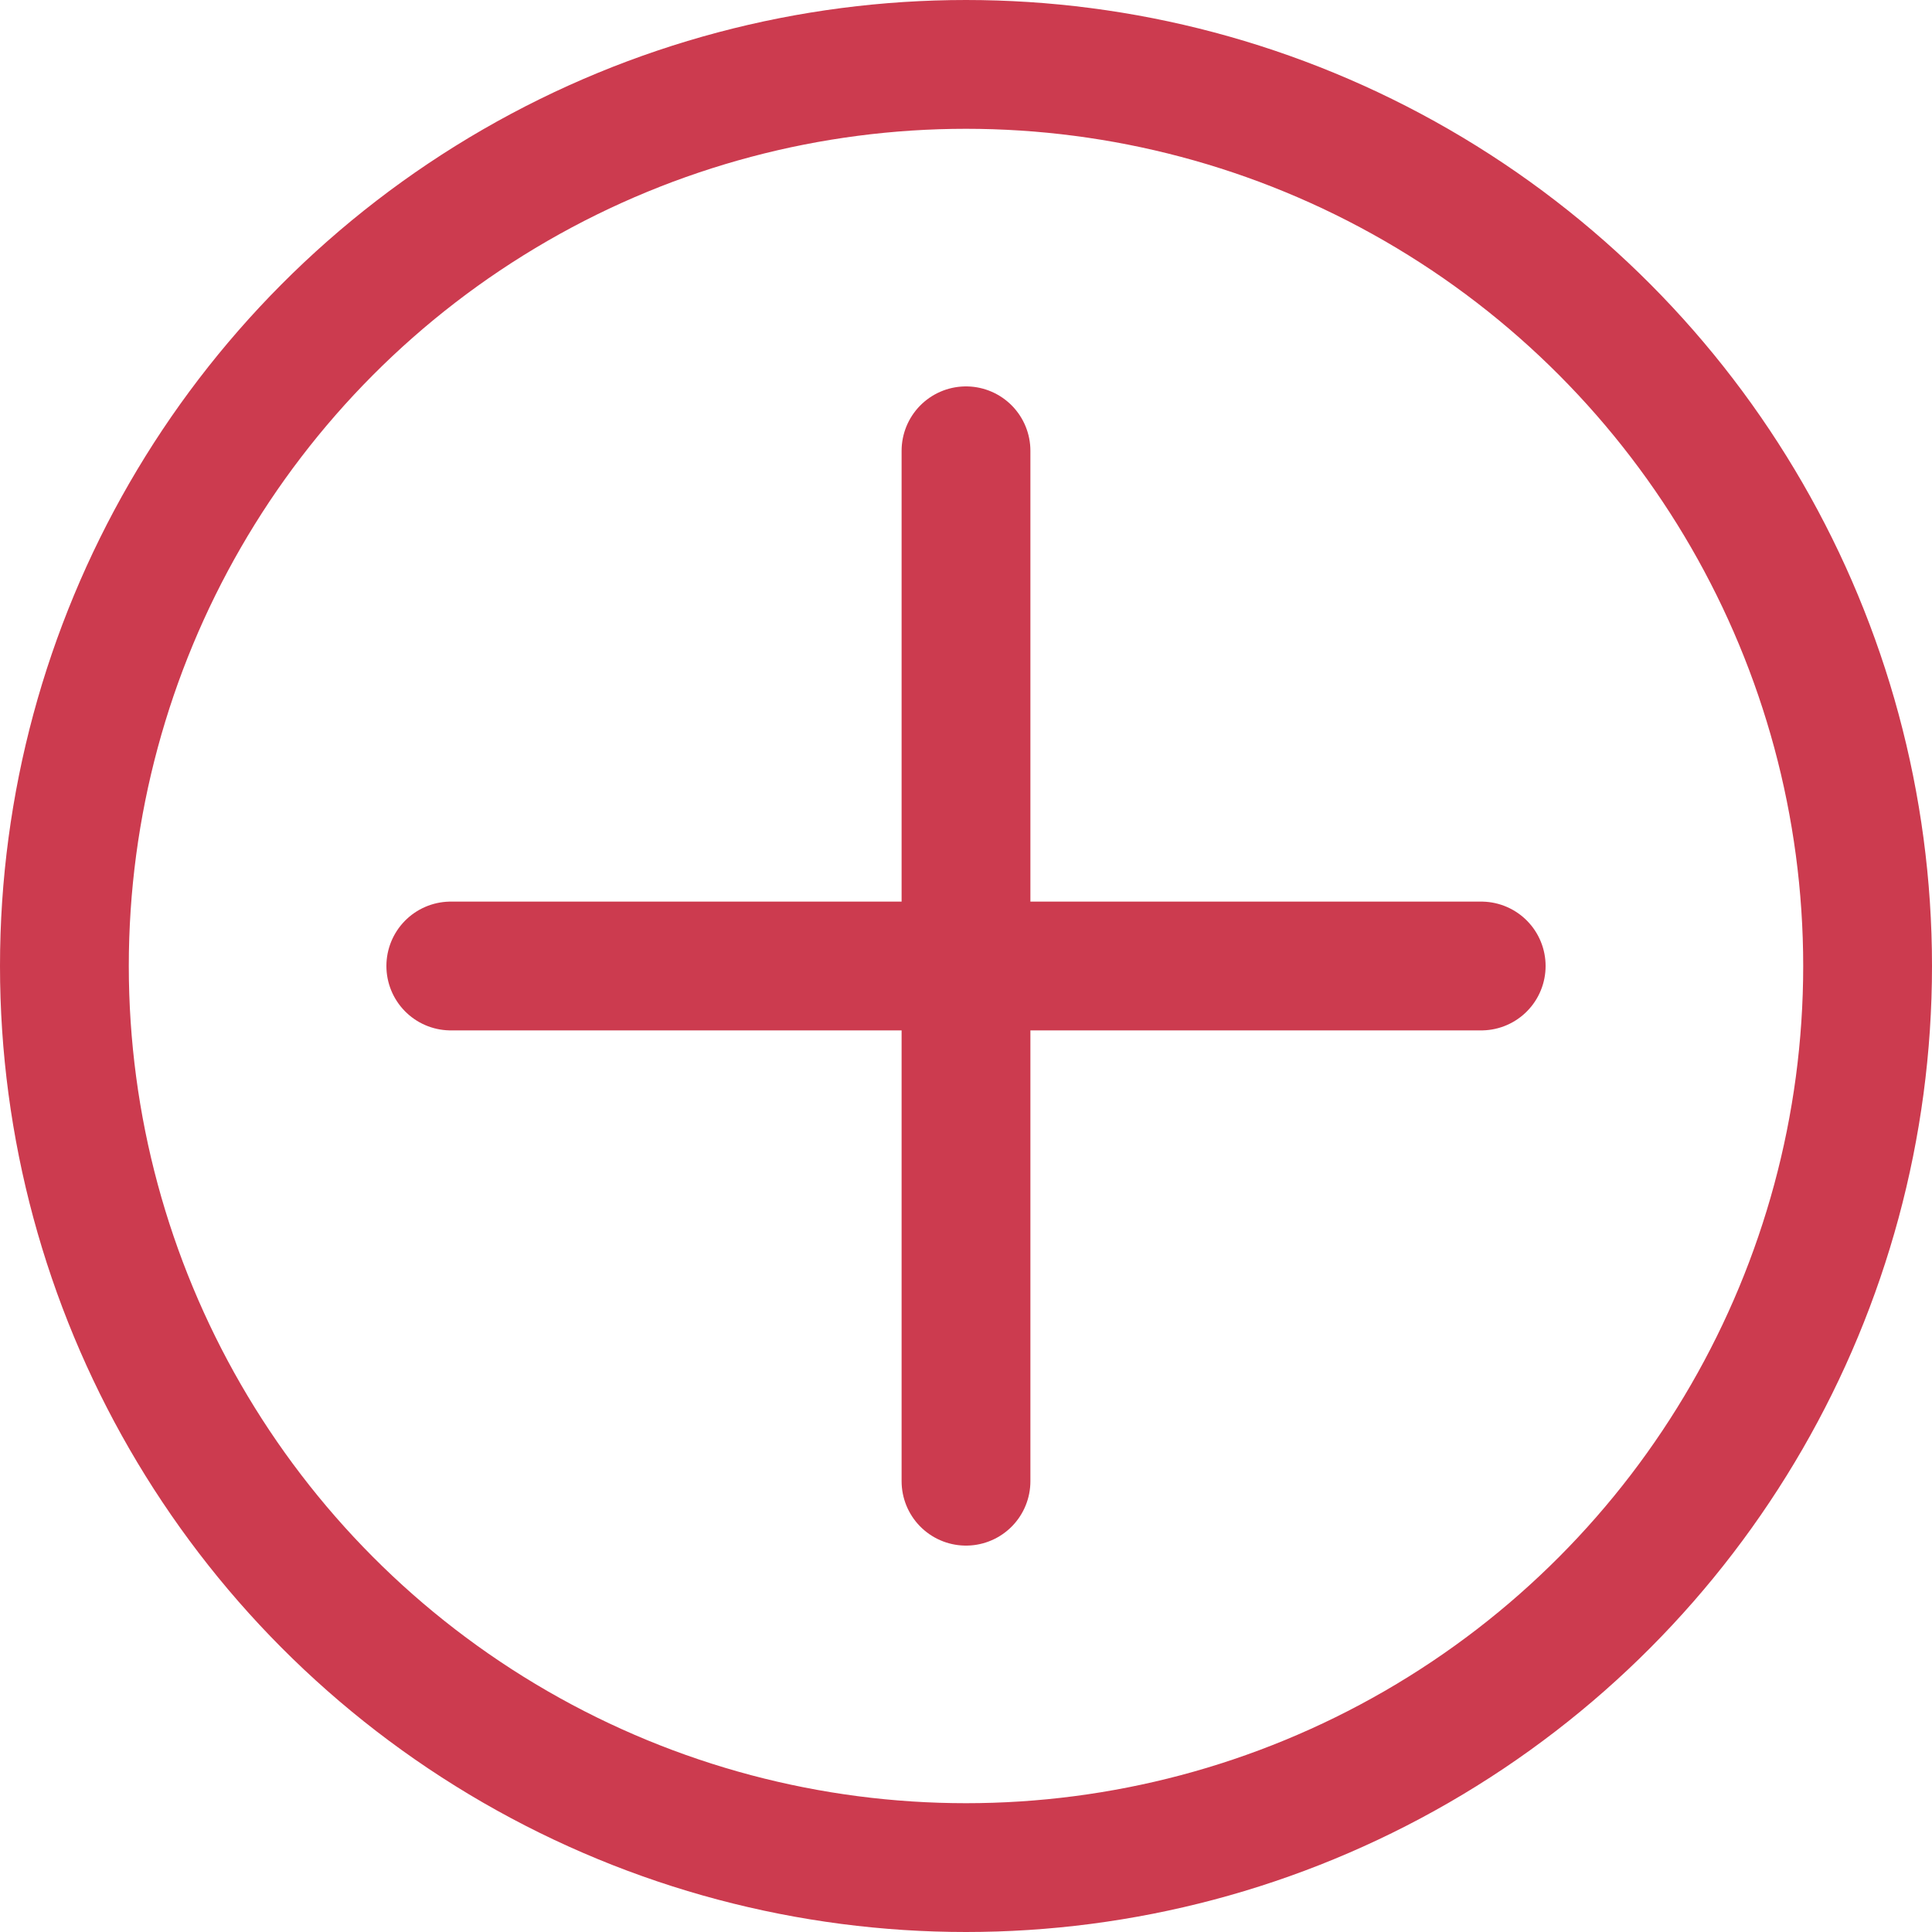
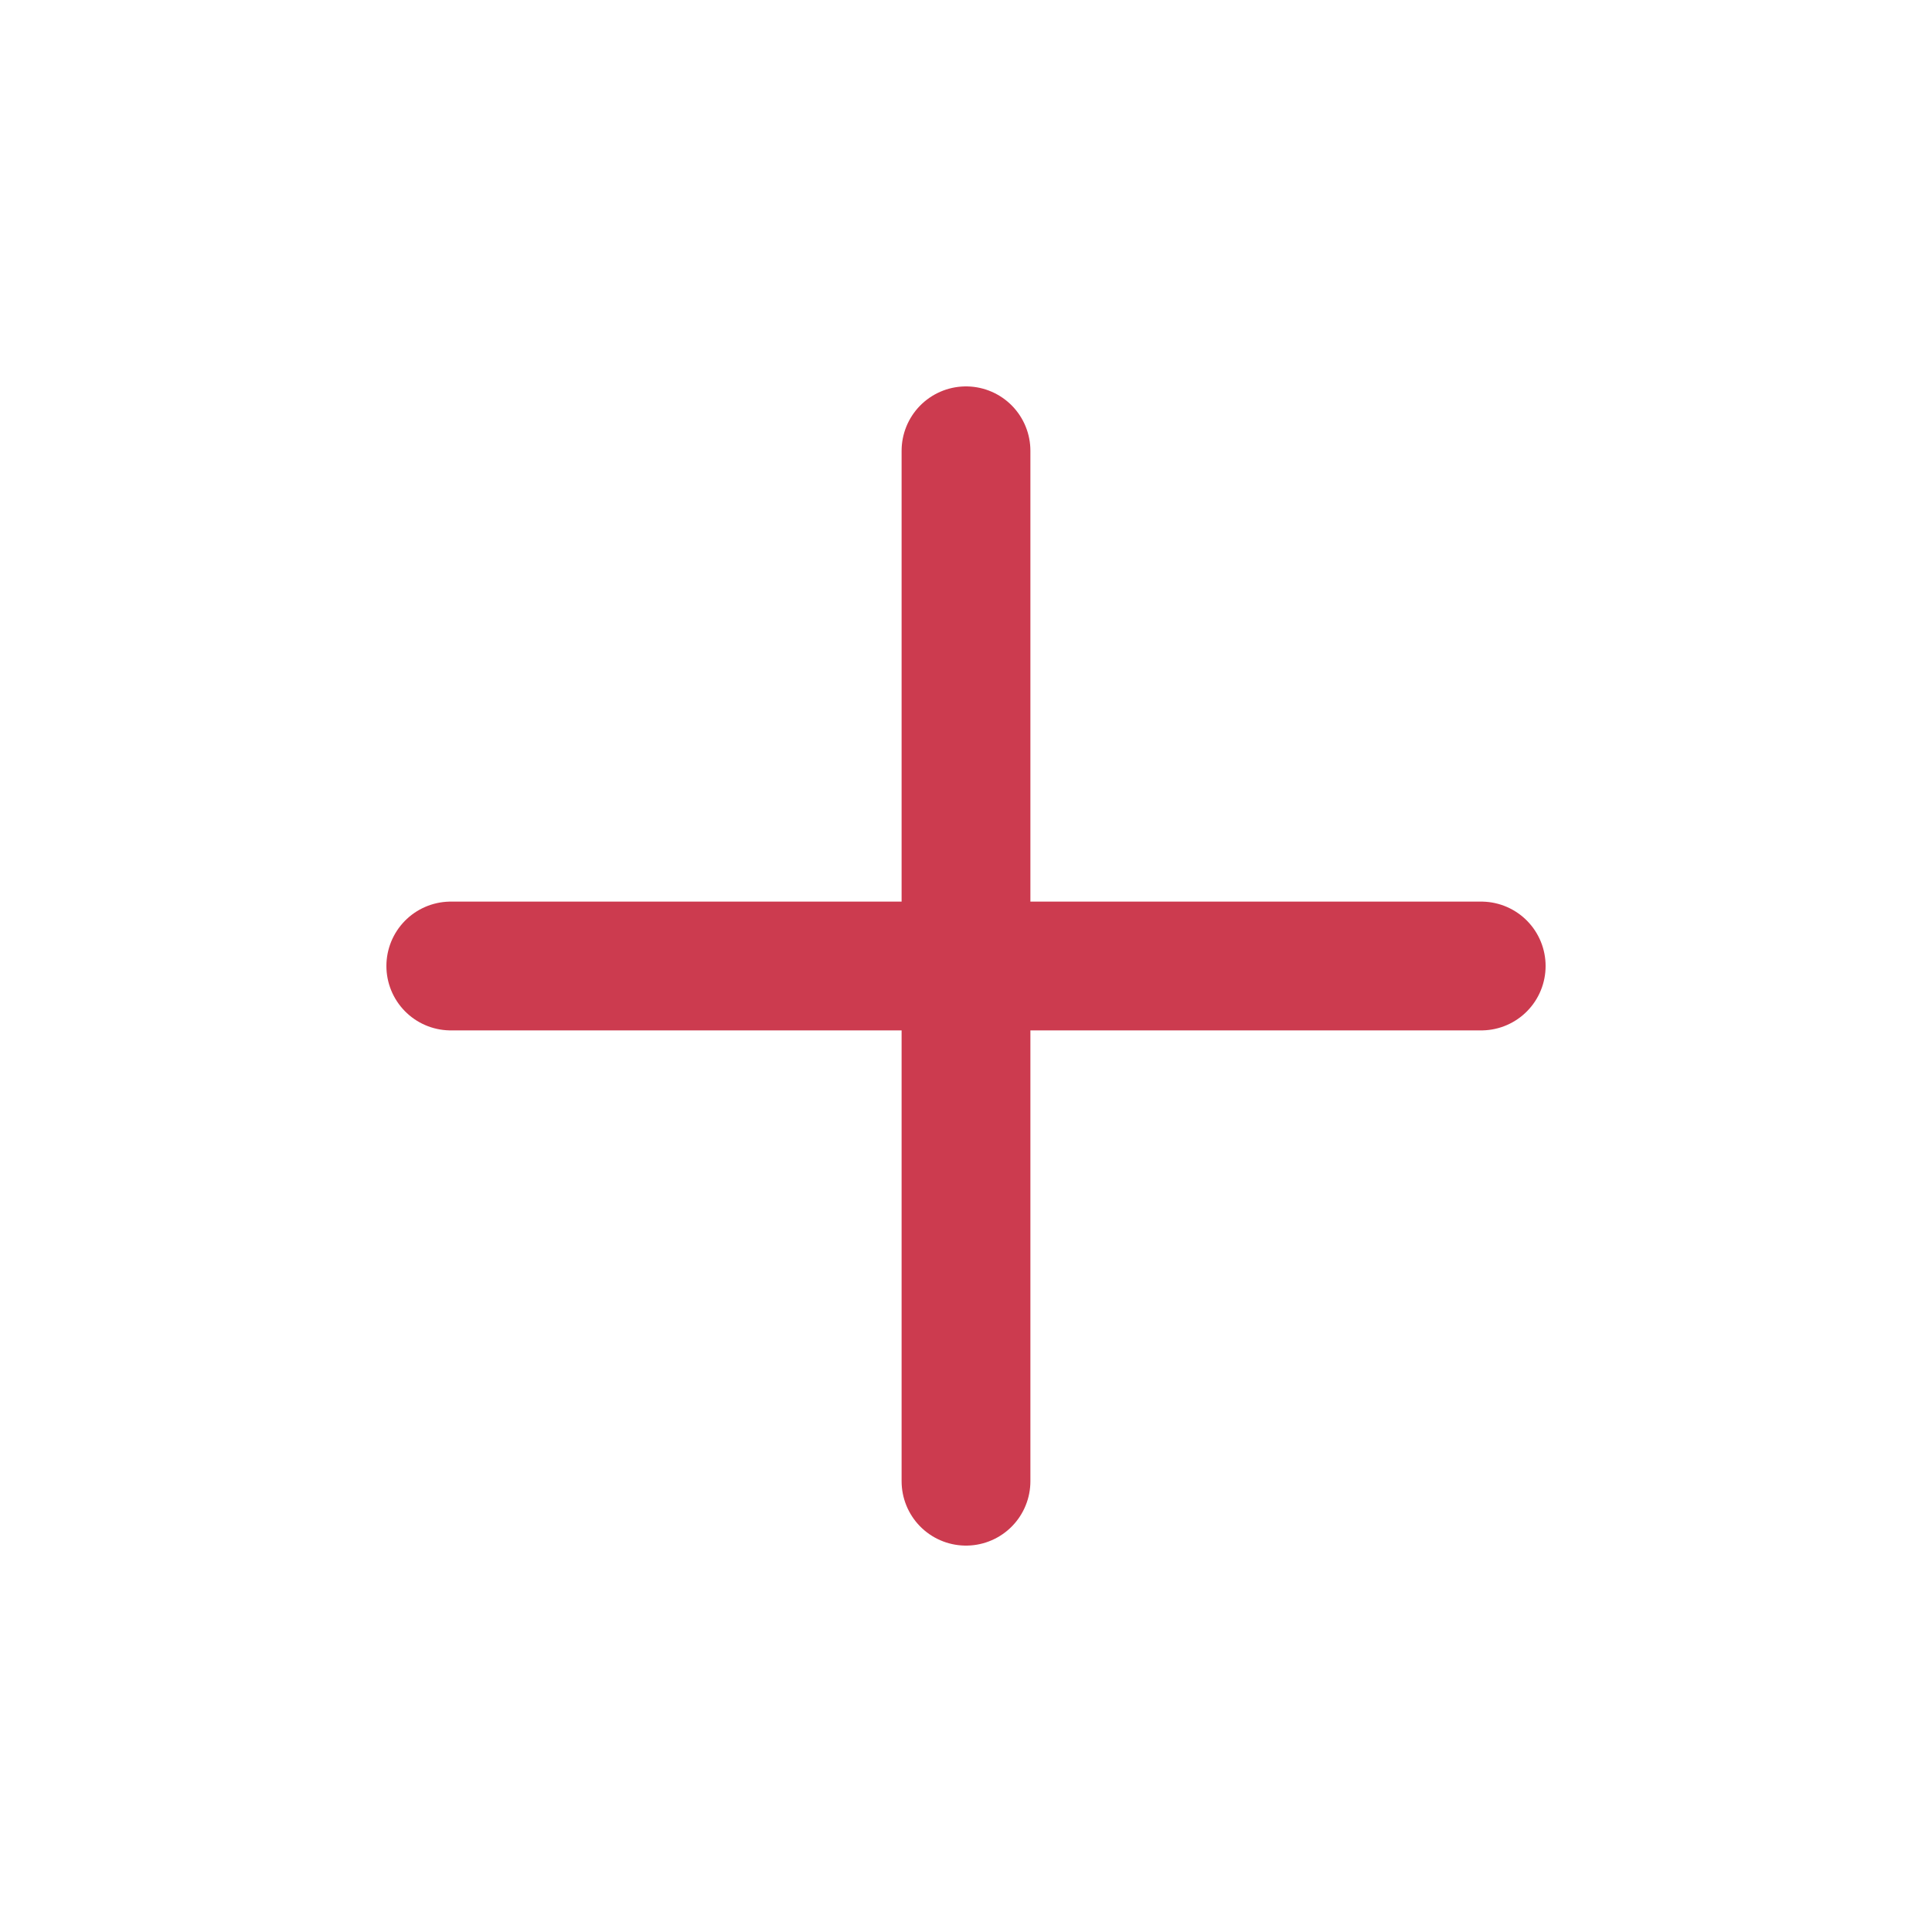
<svg xmlns="http://www.w3.org/2000/svg" width="30" height="30" viewBox="0 0 30 30" fill="none">
-   <circle cx="15" cy="15" r="14" stroke="#CC3B4F" stroke-width="2" />
  <path d="M15 7L15 23" stroke="#CC3B4F" stroke-width="2" stroke-linecap="round" />
  <path d="M7 15H23" stroke="#CC3B4F" stroke-width="2" stroke-linecap="round" />
</svg>